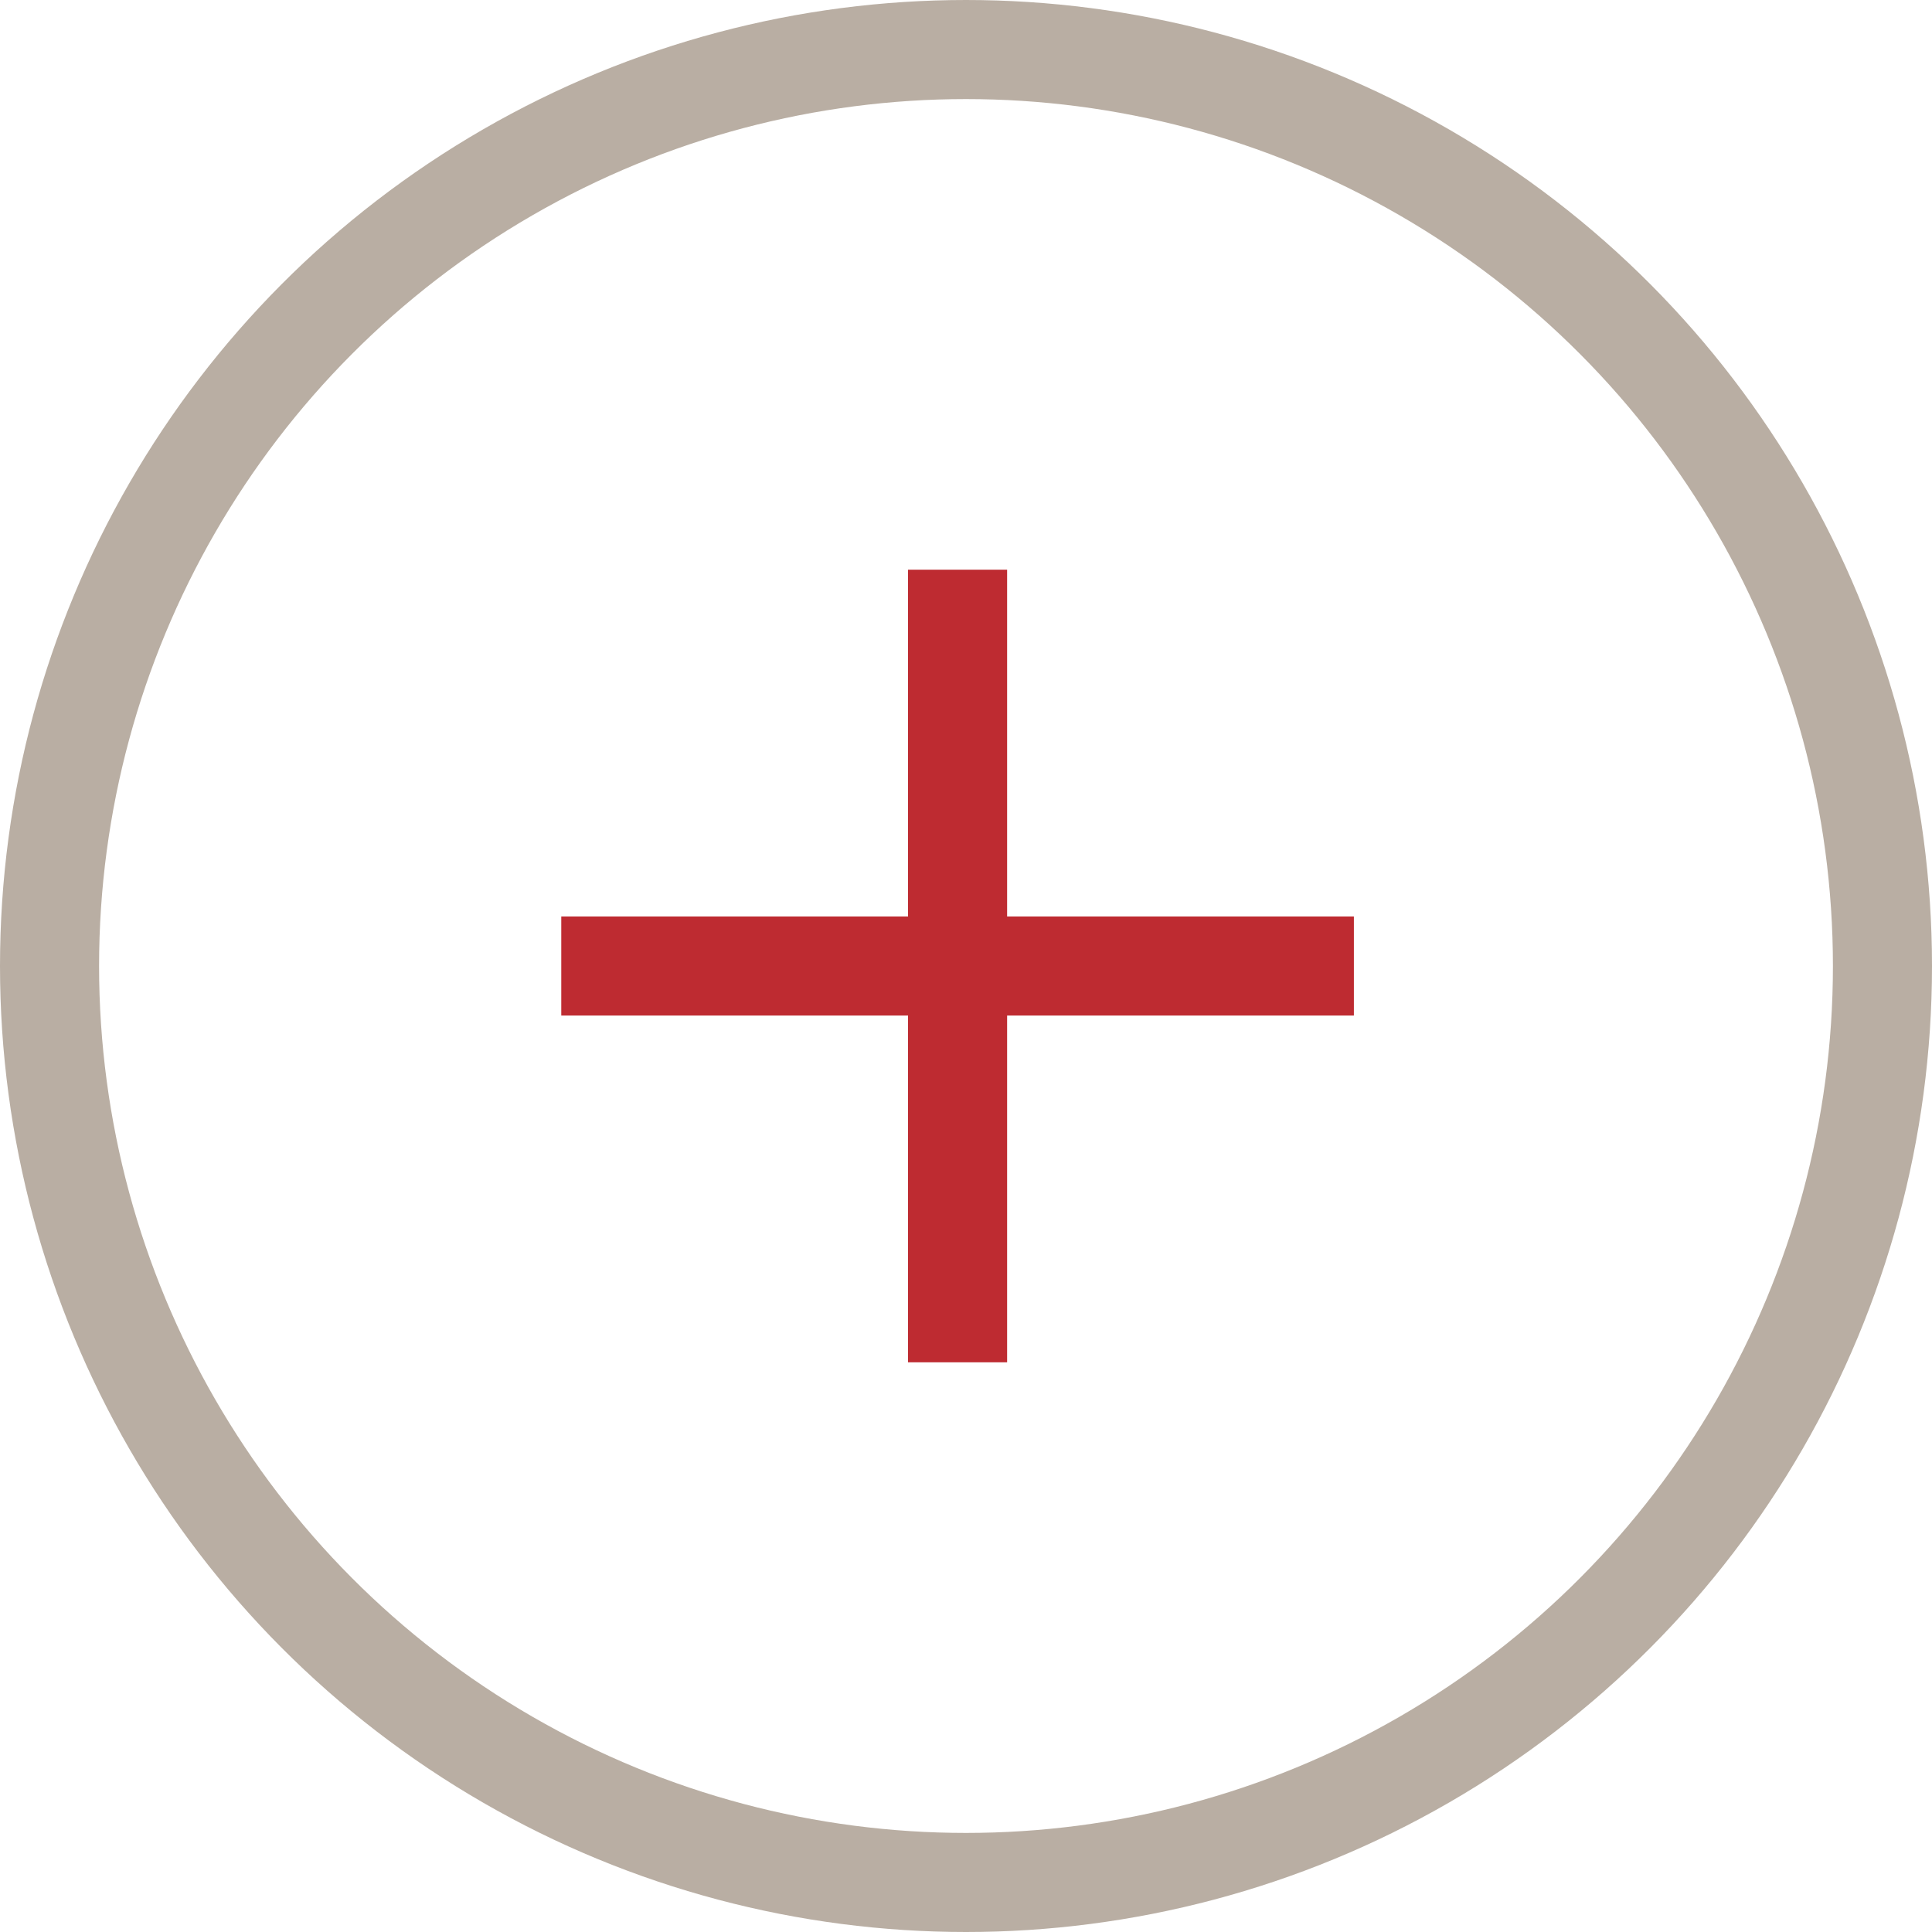
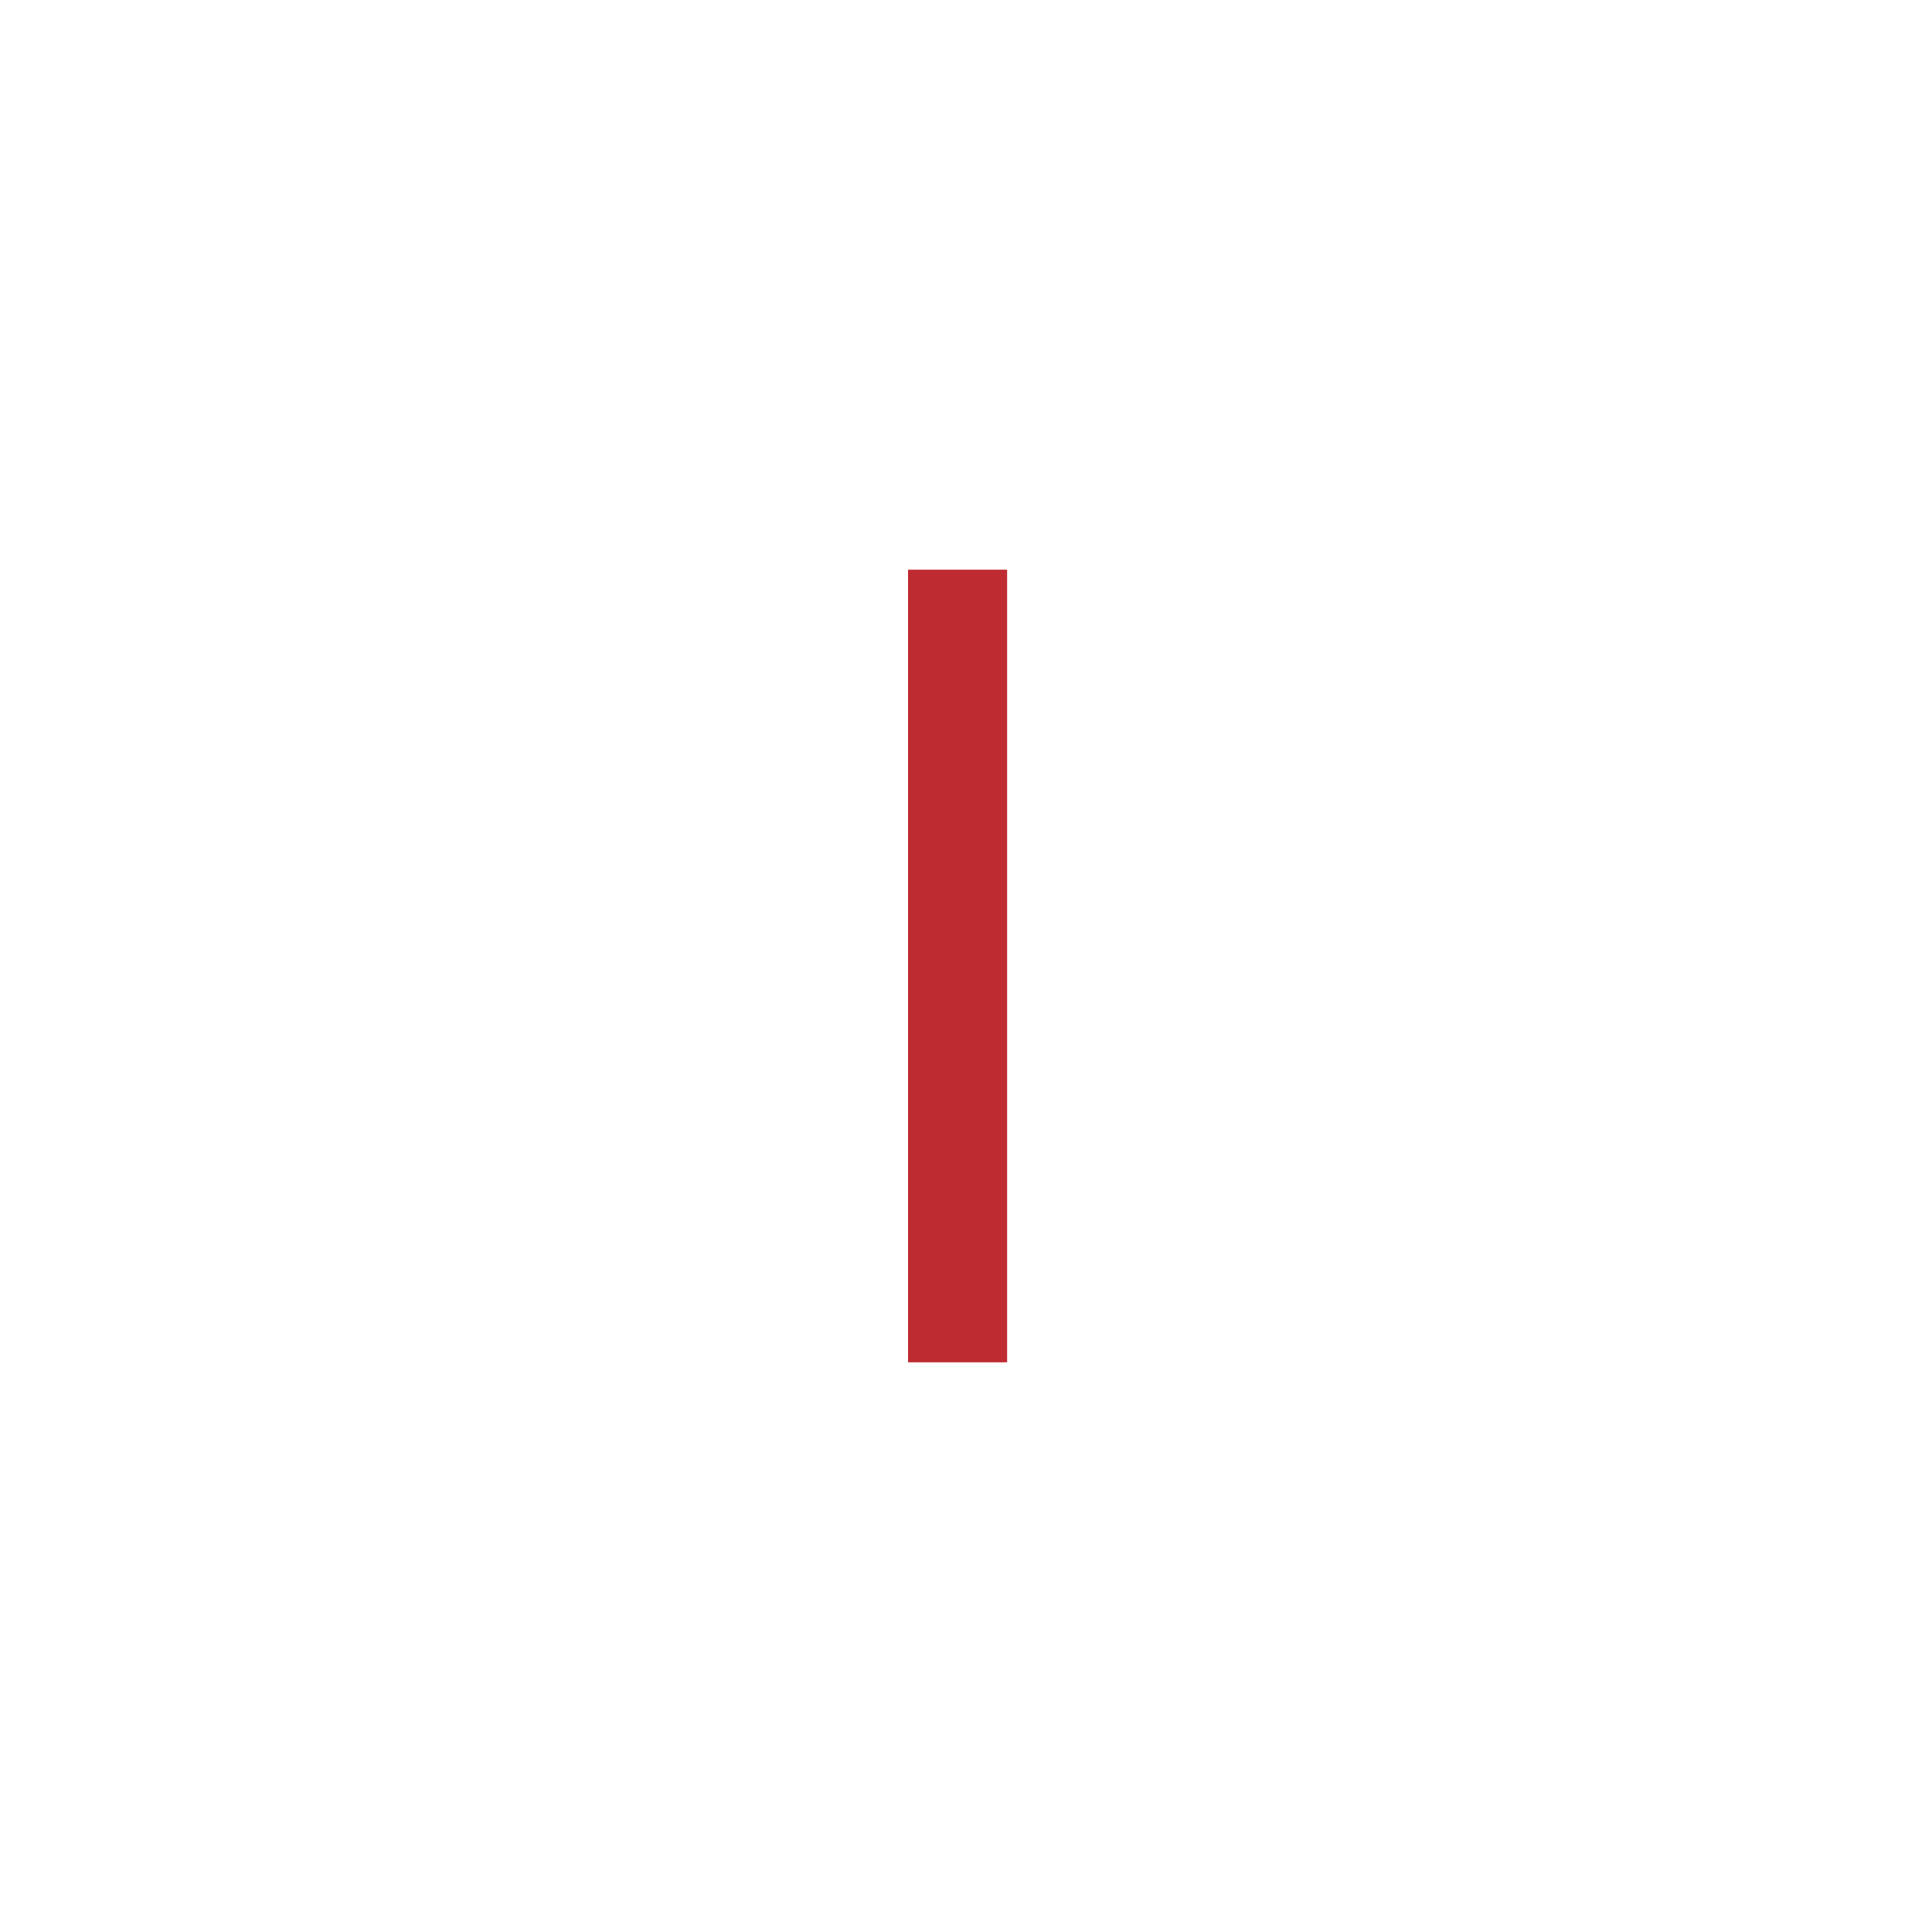
<svg xmlns="http://www.w3.org/2000/svg" width="39" height="39" viewBox="0 0 39 39">
-   <circle cx="19.5" cy="19.5" r="18.5" fill="none" stroke="#b9aea3" stroke-miterlimit="10" stroke-width="2" />
-   <line x1="11.33" y1="19.5" x2="27.33" y2="19.5" fill="none" stroke="#be2b31" stroke-miterlimit="10" stroke-width="2" />
  <line x1="19.33" y1="27.5" x2="19.33" y2="11.5" fill="none" stroke="#be2b31" stroke-miterlimit="10" stroke-width="2" />
</svg>